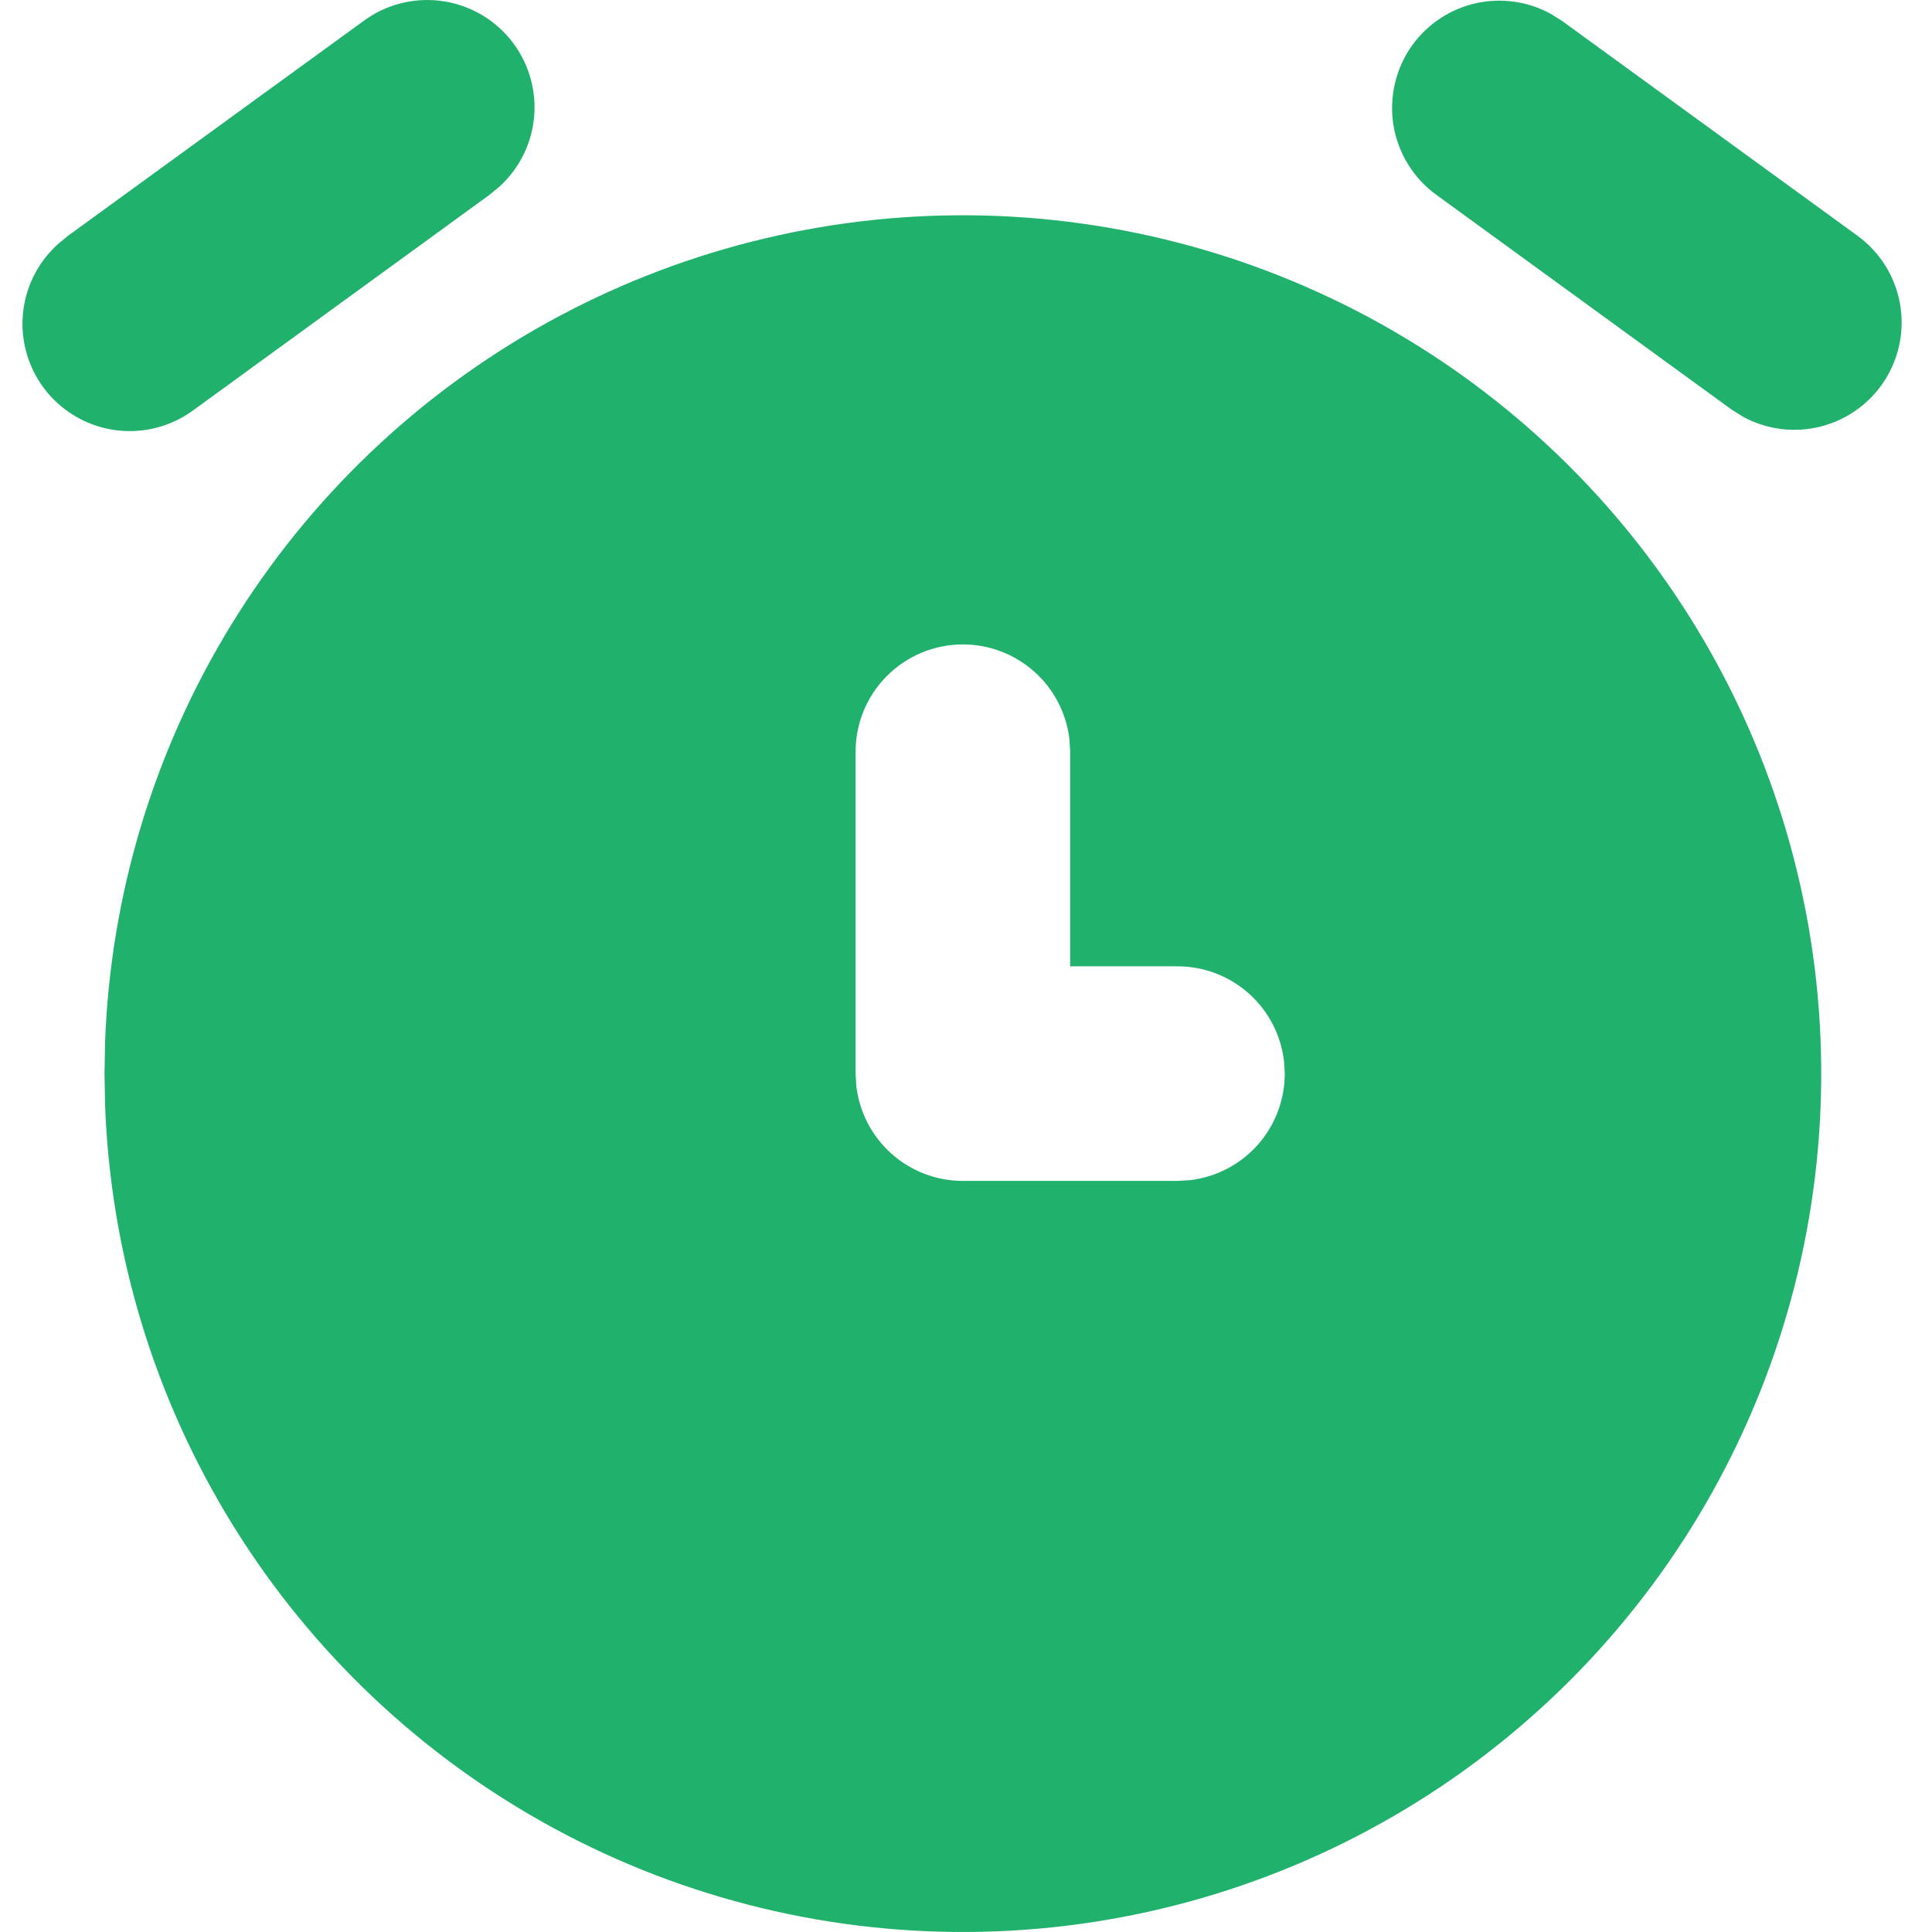
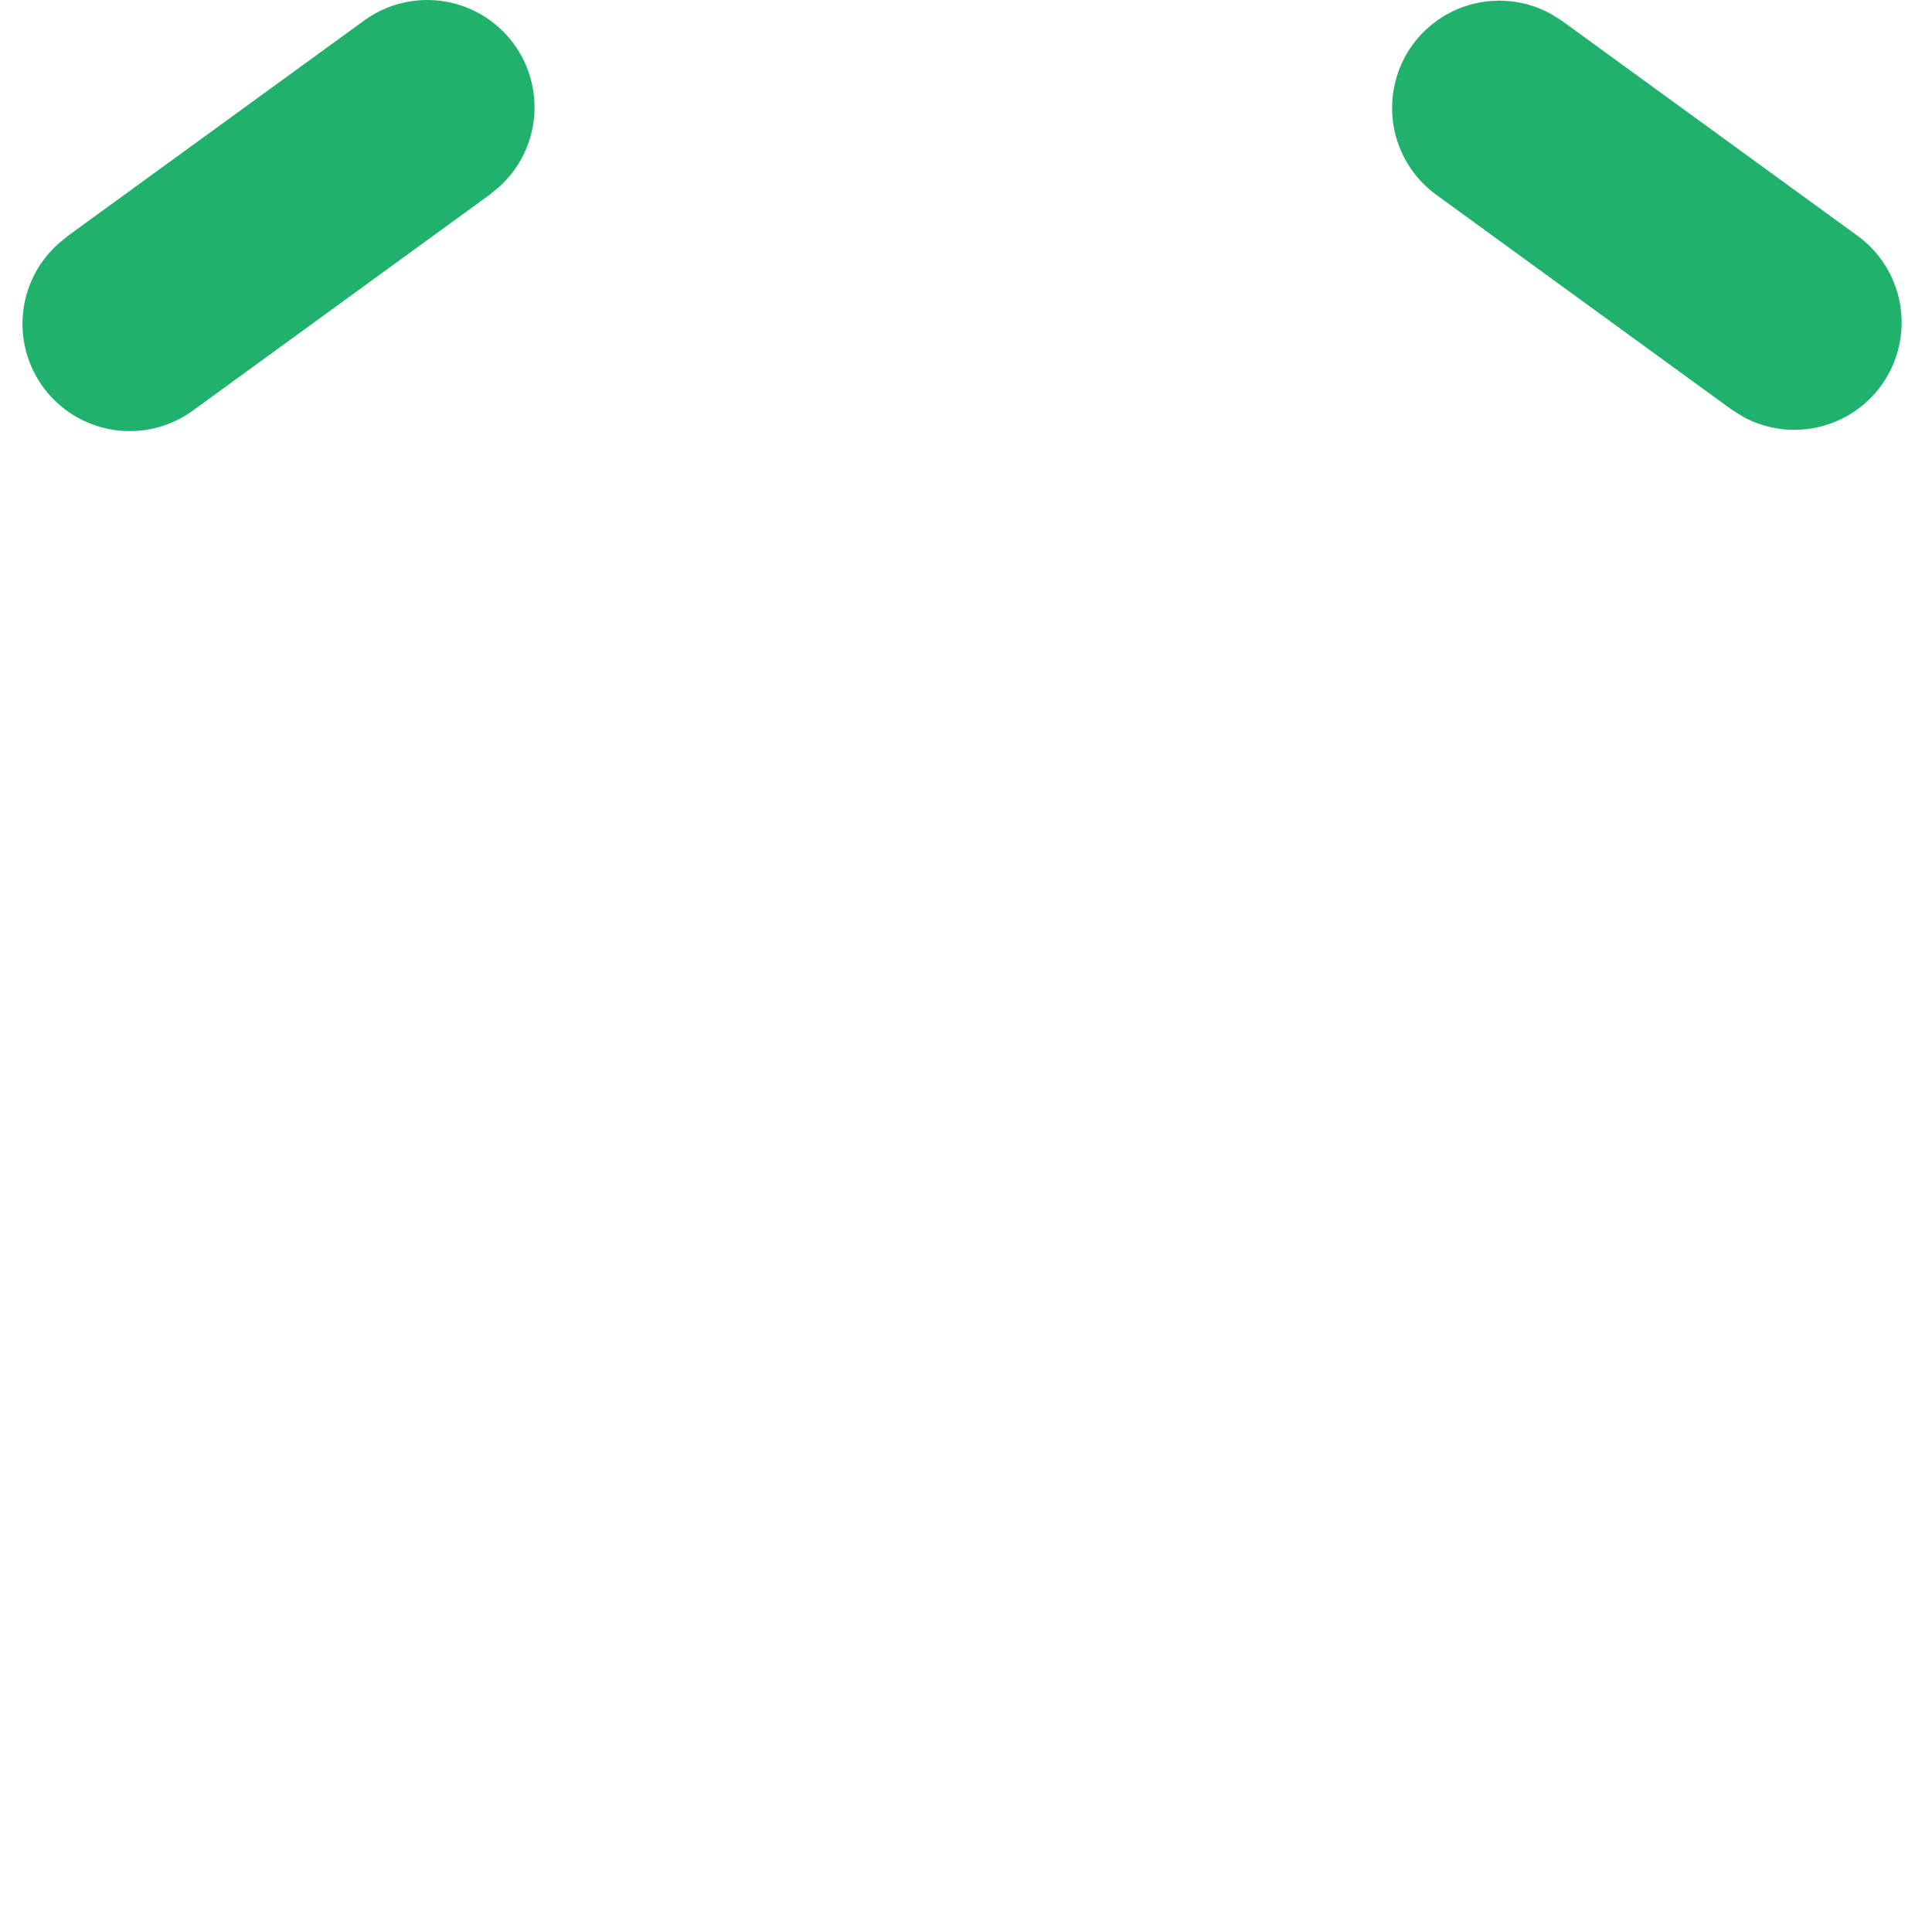
<svg xmlns="http://www.w3.org/2000/svg" width="86" height="86" viewBox="0 0 86 86" fill="none">
-   <path d="M61.966 14.701C67.724 18.026 72.515 22.796 75.865 28.54C79.216 34.284 81.009 40.802 81.068 47.451C81.127 54.1 79.45 60.65 76.203 66.452C72.955 72.255 68.25 77.109 62.551 80.536C56.853 83.962 50.359 85.843 43.711 85.99C37.063 86.138 30.492 84.549 24.647 81.379C18.802 78.21 13.885 73.569 10.382 67.917C6.88 62.265 4.913 55.797 4.676 49.151L4.652 47.79L4.676 46.429C4.911 39.842 6.846 33.427 10.294 27.809C13.741 22.19 18.583 17.559 24.349 14.366C30.116 11.172 36.61 9.525 43.202 9.584C49.793 9.643 56.257 11.406 61.966 14.701ZM42.861 28.686C41.594 28.686 40.38 29.189 39.484 30.085C38.588 30.98 38.085 32.195 38.085 33.462V47.79L38.118 48.349C38.255 49.511 38.814 50.582 39.688 51.359C40.562 52.137 41.691 52.566 42.861 52.566H52.413L52.972 52.533C54.134 52.396 55.205 51.838 55.983 50.964C56.76 50.089 57.189 48.96 57.19 47.79L57.156 47.231C57.019 46.07 56.461 44.999 55.587 44.221C54.712 43.444 53.583 43.014 52.413 43.014H47.637V33.462L47.604 32.903C47.467 31.741 46.908 30.67 46.034 29.893C45.16 29.116 44.031 28.686 42.861 28.686Z" fill="#20B26C" />
  <path d="M16.17 0.942C17.153 0.212 18.377 -0.112 19.592 0.035C20.806 0.182 21.918 0.789 22.698 1.732C23.478 2.675 23.866 3.881 23.783 5.101C23.7 6.322 23.151 7.464 22.25 8.292L21.787 8.674L8.653 18.226C7.671 18.967 6.441 19.301 5.219 19.157C3.998 19.014 2.879 18.405 2.095 17.457C1.311 16.509 0.924 15.295 1.013 14.068C1.102 12.841 1.66 11.696 2.573 10.871L3.036 10.489L16.17 0.942ZM62.876 1.997C63.56 1.056 64.564 0.398 65.699 0.144C66.834 -0.109 68.023 0.061 69.042 0.622L69.548 0.942L82.683 10.494C83.665 11.208 84.338 12.27 84.565 13.463C84.792 14.656 84.556 15.891 83.905 16.917C83.254 17.942 82.237 18.681 81.06 18.983C79.884 19.285 78.636 19.127 77.572 18.542L77.066 18.222L63.931 8.669C63.424 8.3 62.995 7.835 62.668 7.3C62.34 6.765 62.122 6.17 62.024 5.551C61.927 4.931 61.952 4.299 62.099 3.689C62.246 3.079 62.507 2.504 62.876 1.997Z" fill="#20B26C" />
</svg>